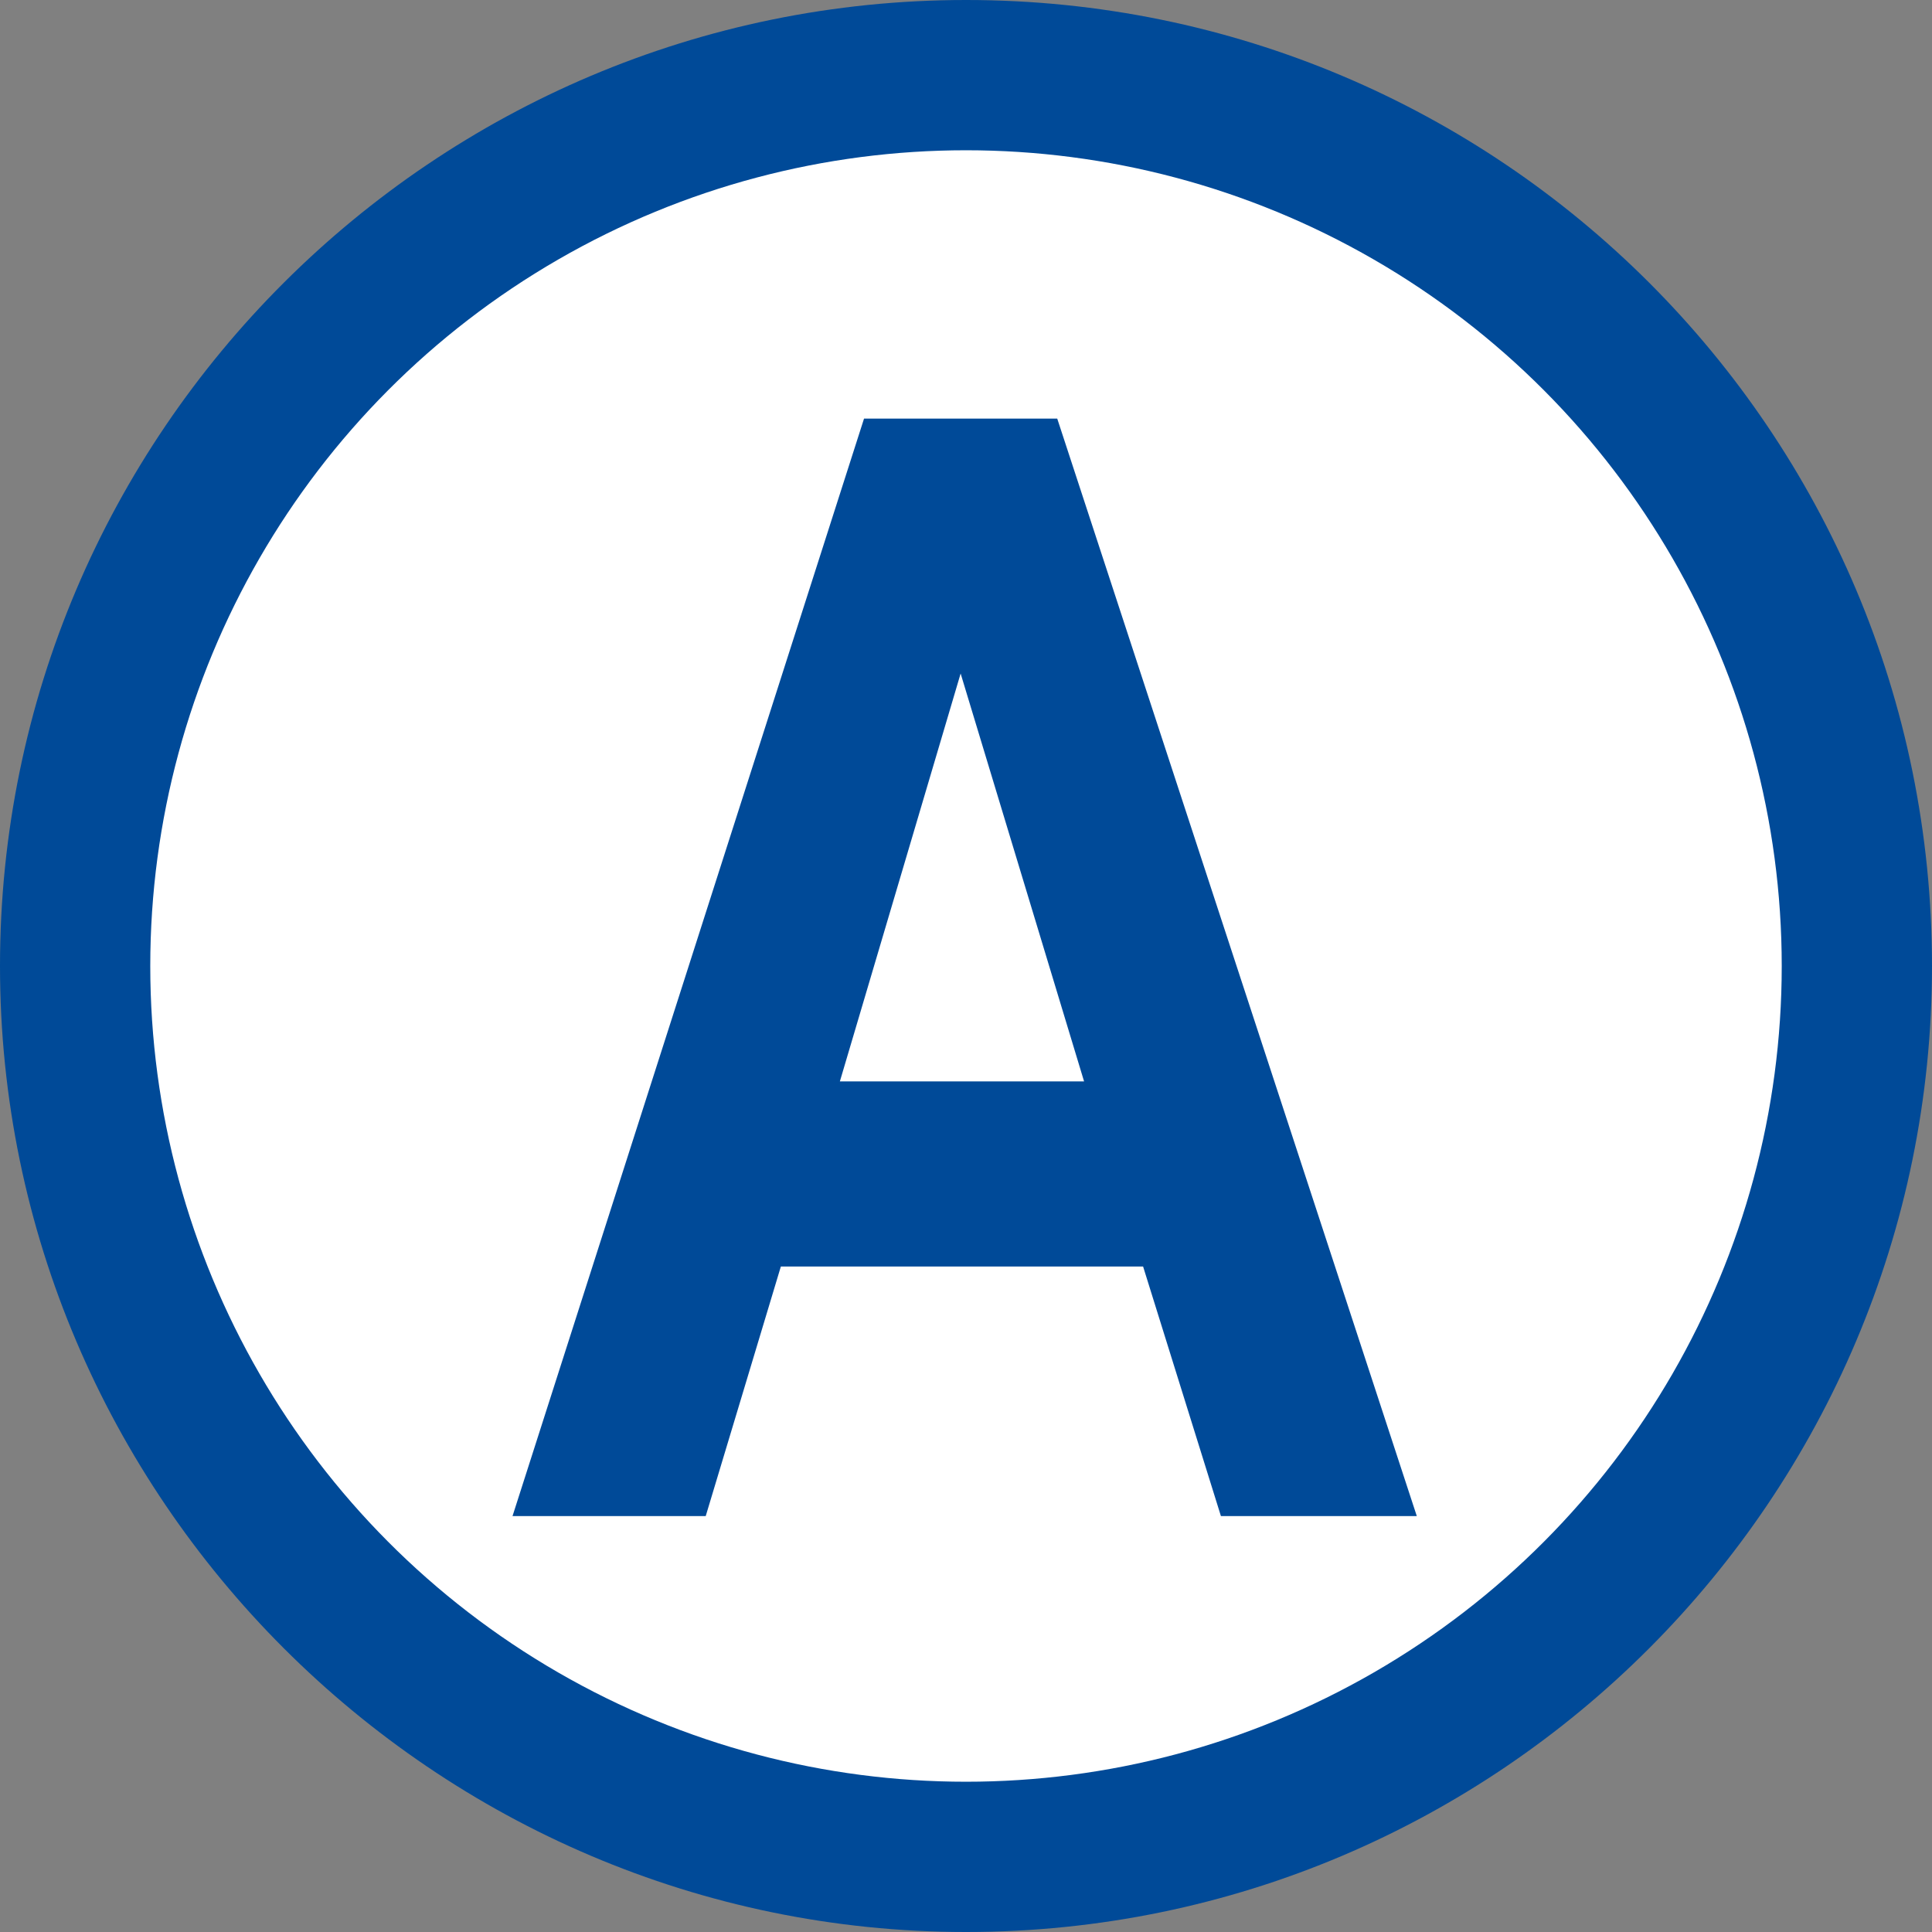
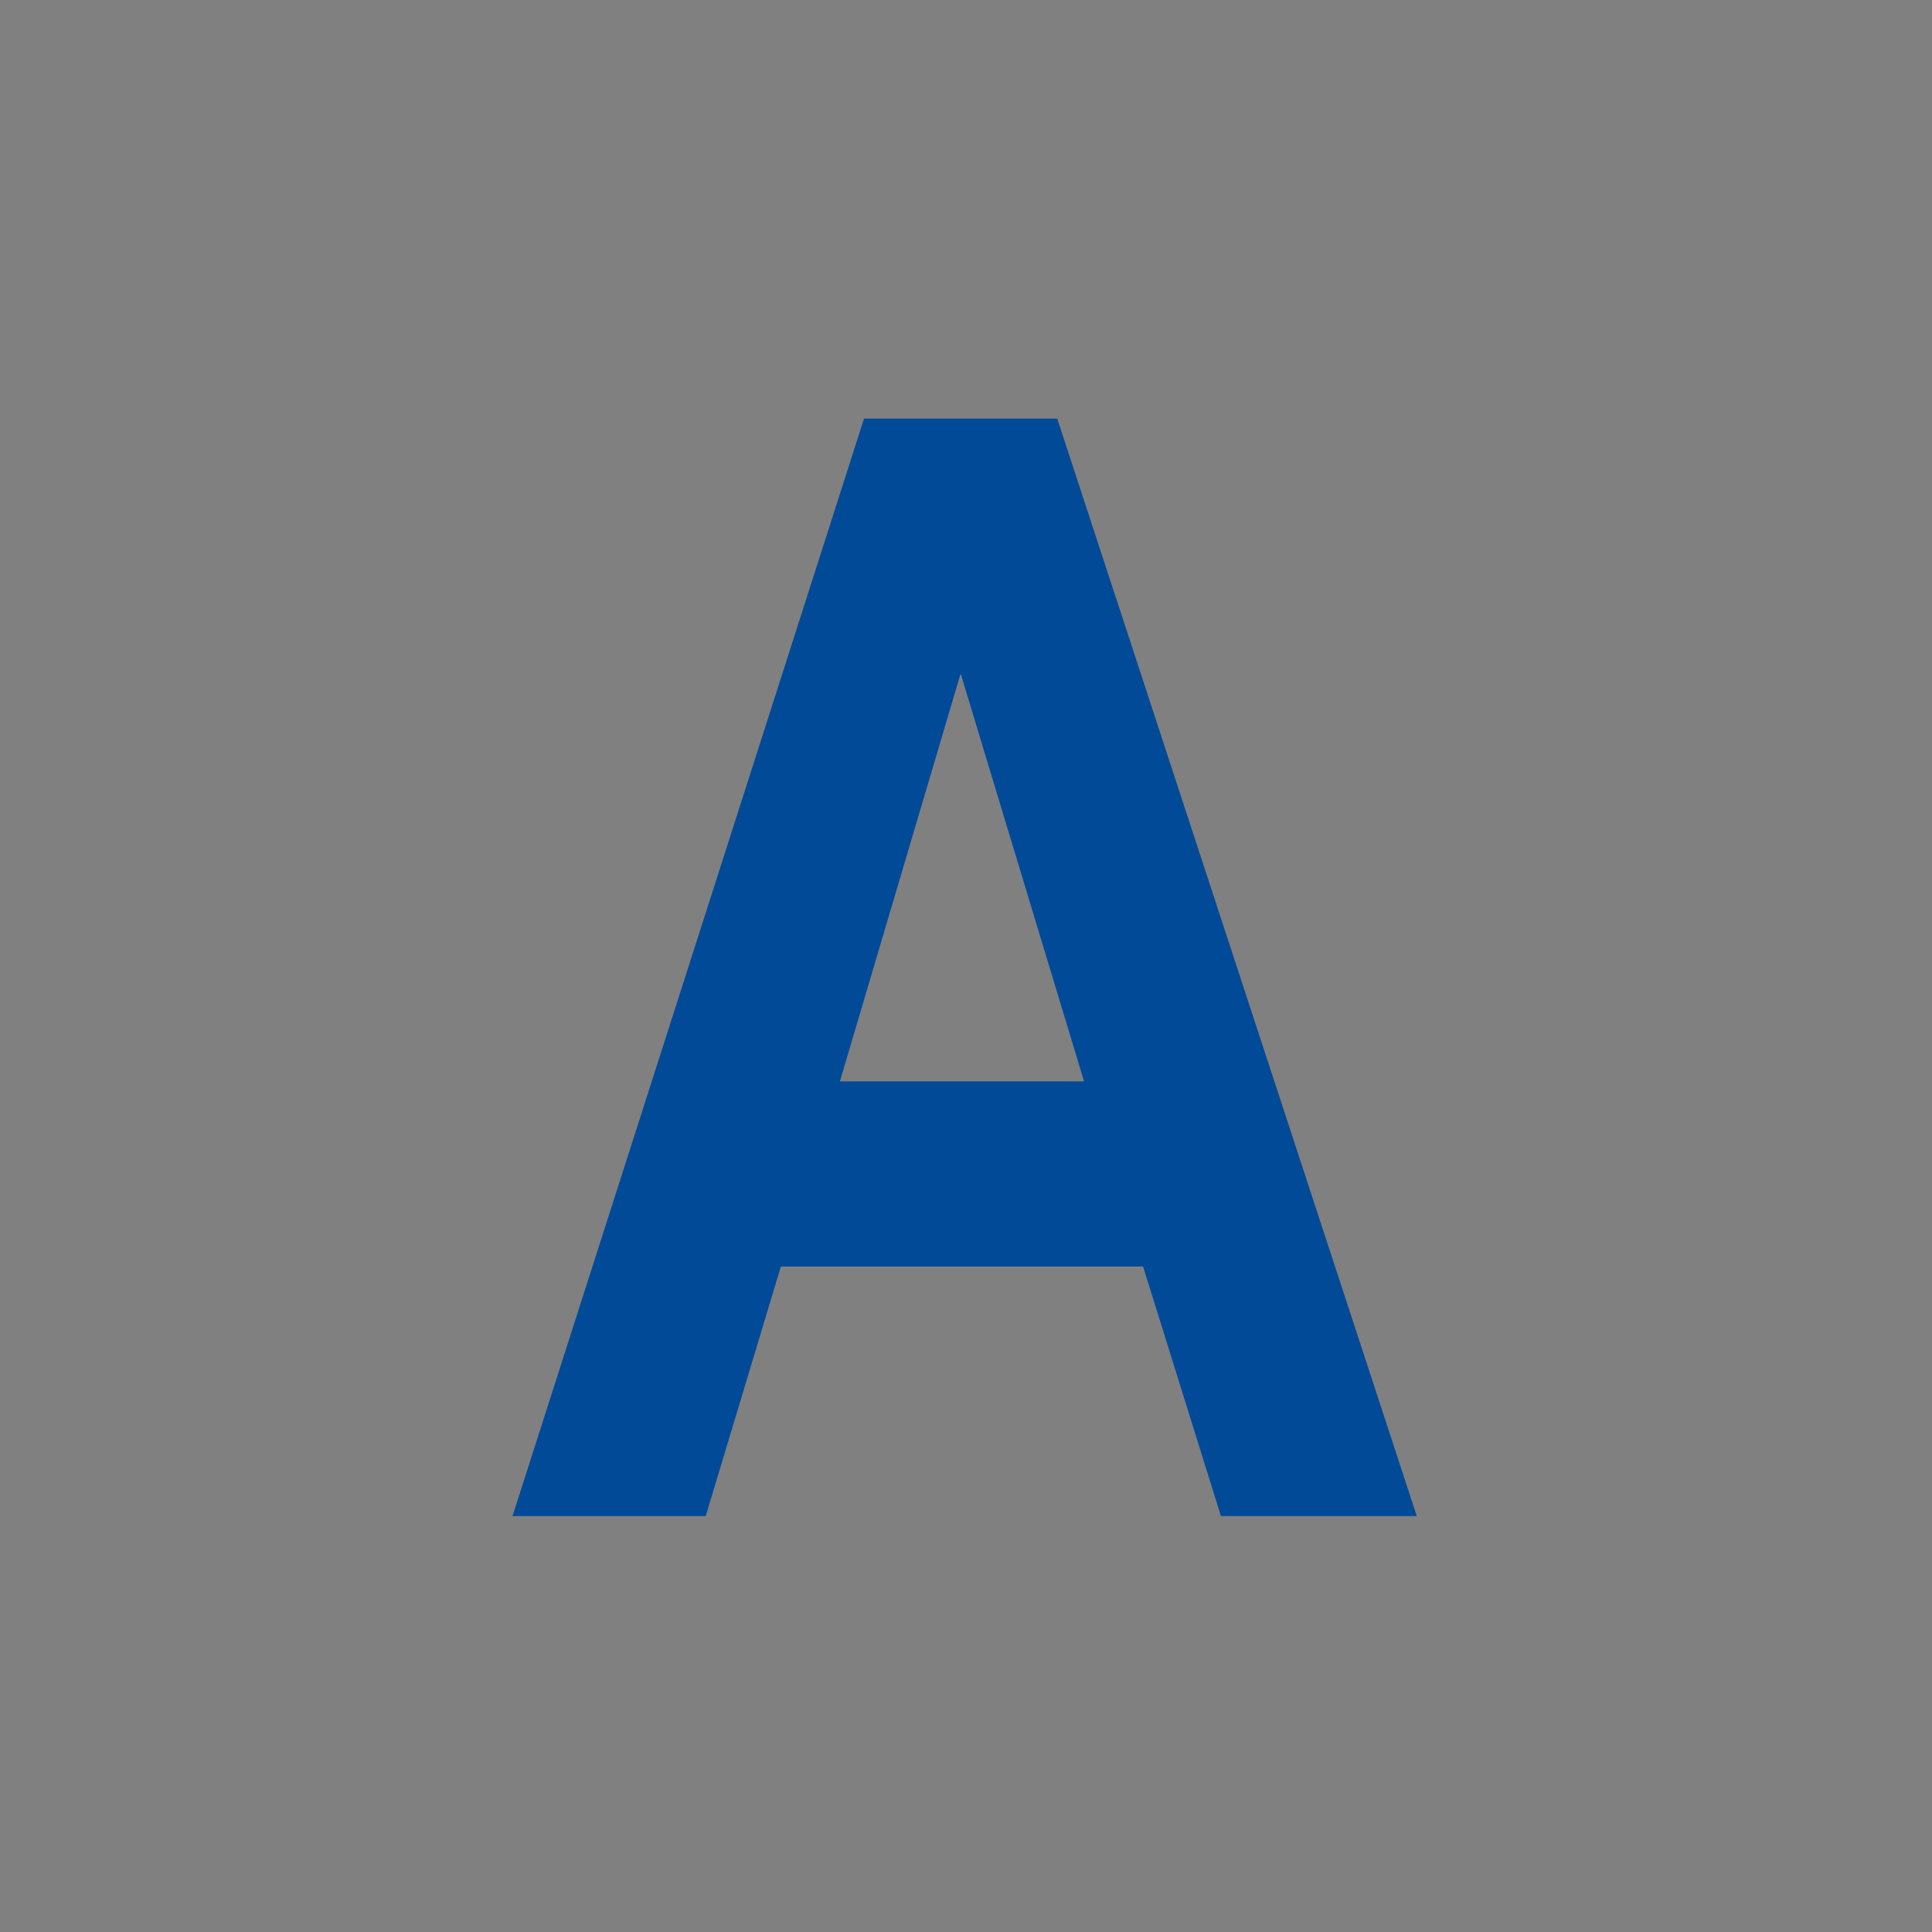
<svg xmlns="http://www.w3.org/2000/svg" version="1.1" id="Layer_1" x="0px" y="0px" width="72px" height="72px" viewBox="0 0 72 72" enable-background="new 0 0 72 72" xml:space="preserve">
  <rect x="0" y="0" width="72" height="72" fill="#808080" stroke="none" />
  <g>
    <g>
      <g>
-         <path fill="#004A98" d="M36,0C16.2,0,0,16.1,0,36c0,19.8,16.2,36,36,36c19.9,0,36-16.2,36-36C72,16.1,55.9,0,36,0L36,0z" />
-         <circle fill="#FFFFFF" cx="36" cy="36" r="30.4" />
-       </g>
+         </g>
      <g>
        <path fill="#004A98" d="M52.8,56.5h-7.3l-2.9-9.3H29.1l-2.8,9.3h-7.2l13.1-40.9h7.2L52.8,56.5z M40.4,40.3l-4.6-15.2l-4.5,15.2     H40.4z" />
      </g>
    </g>
  </g>
</svg>